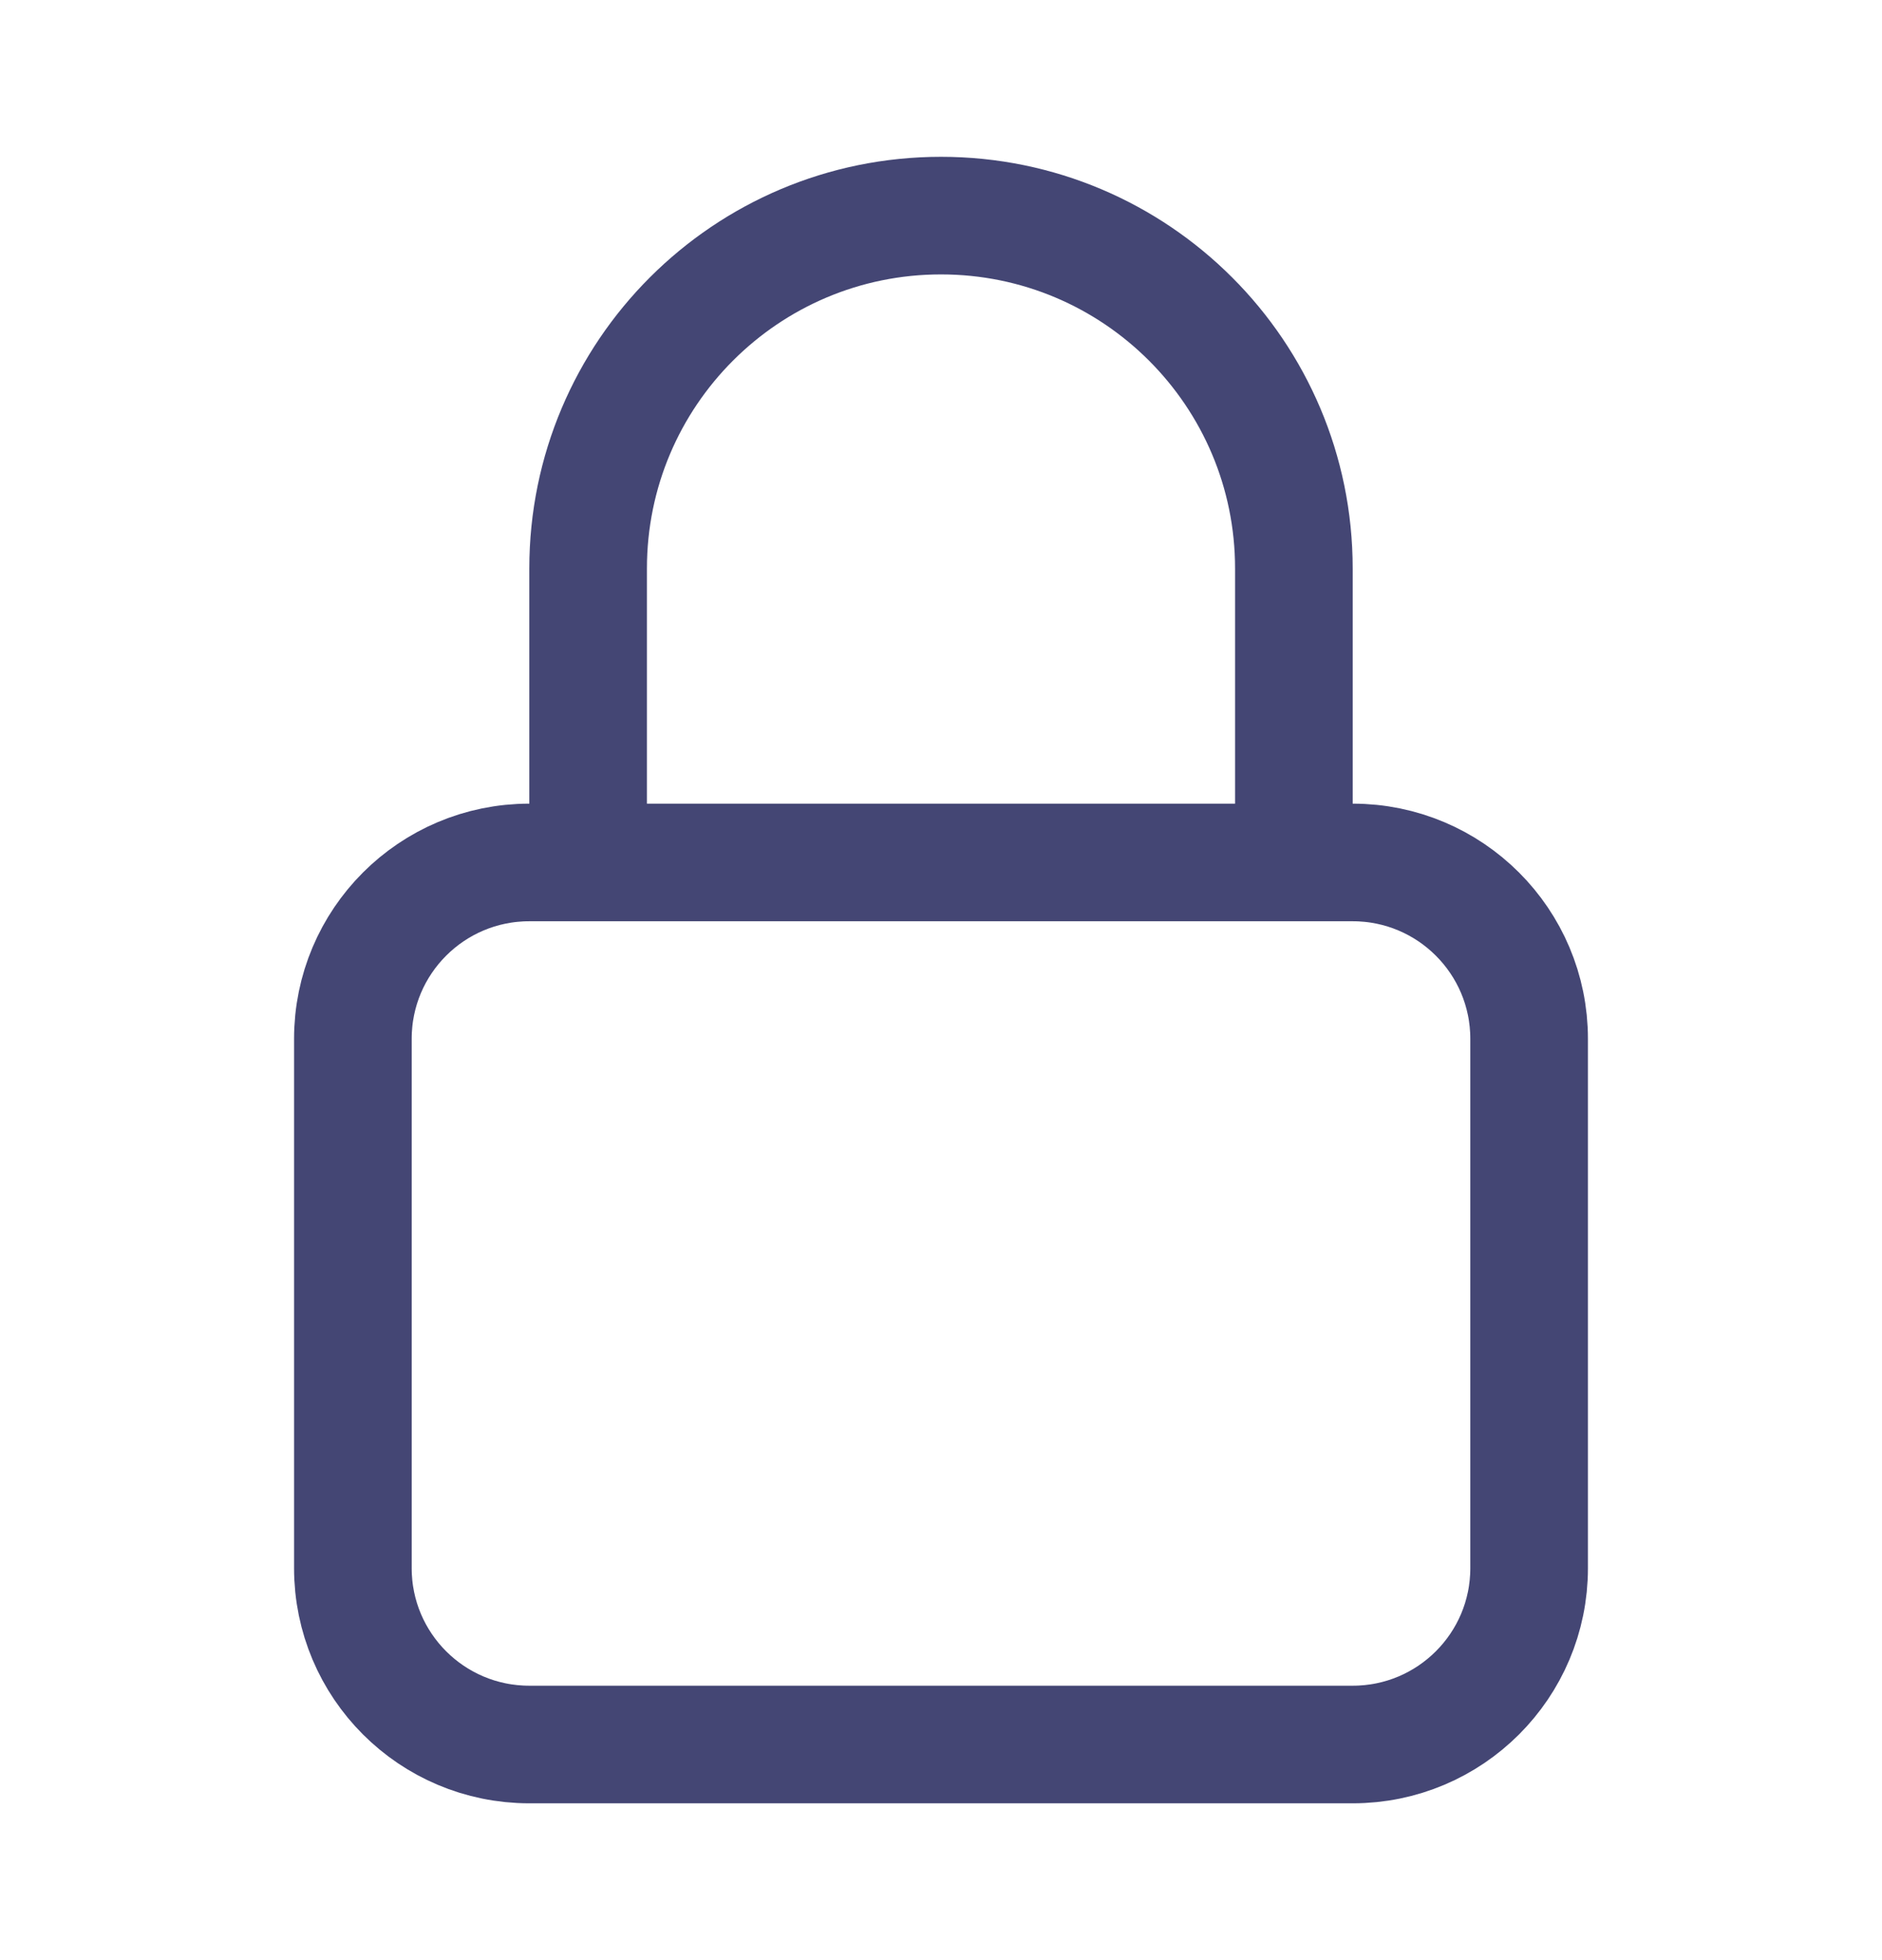
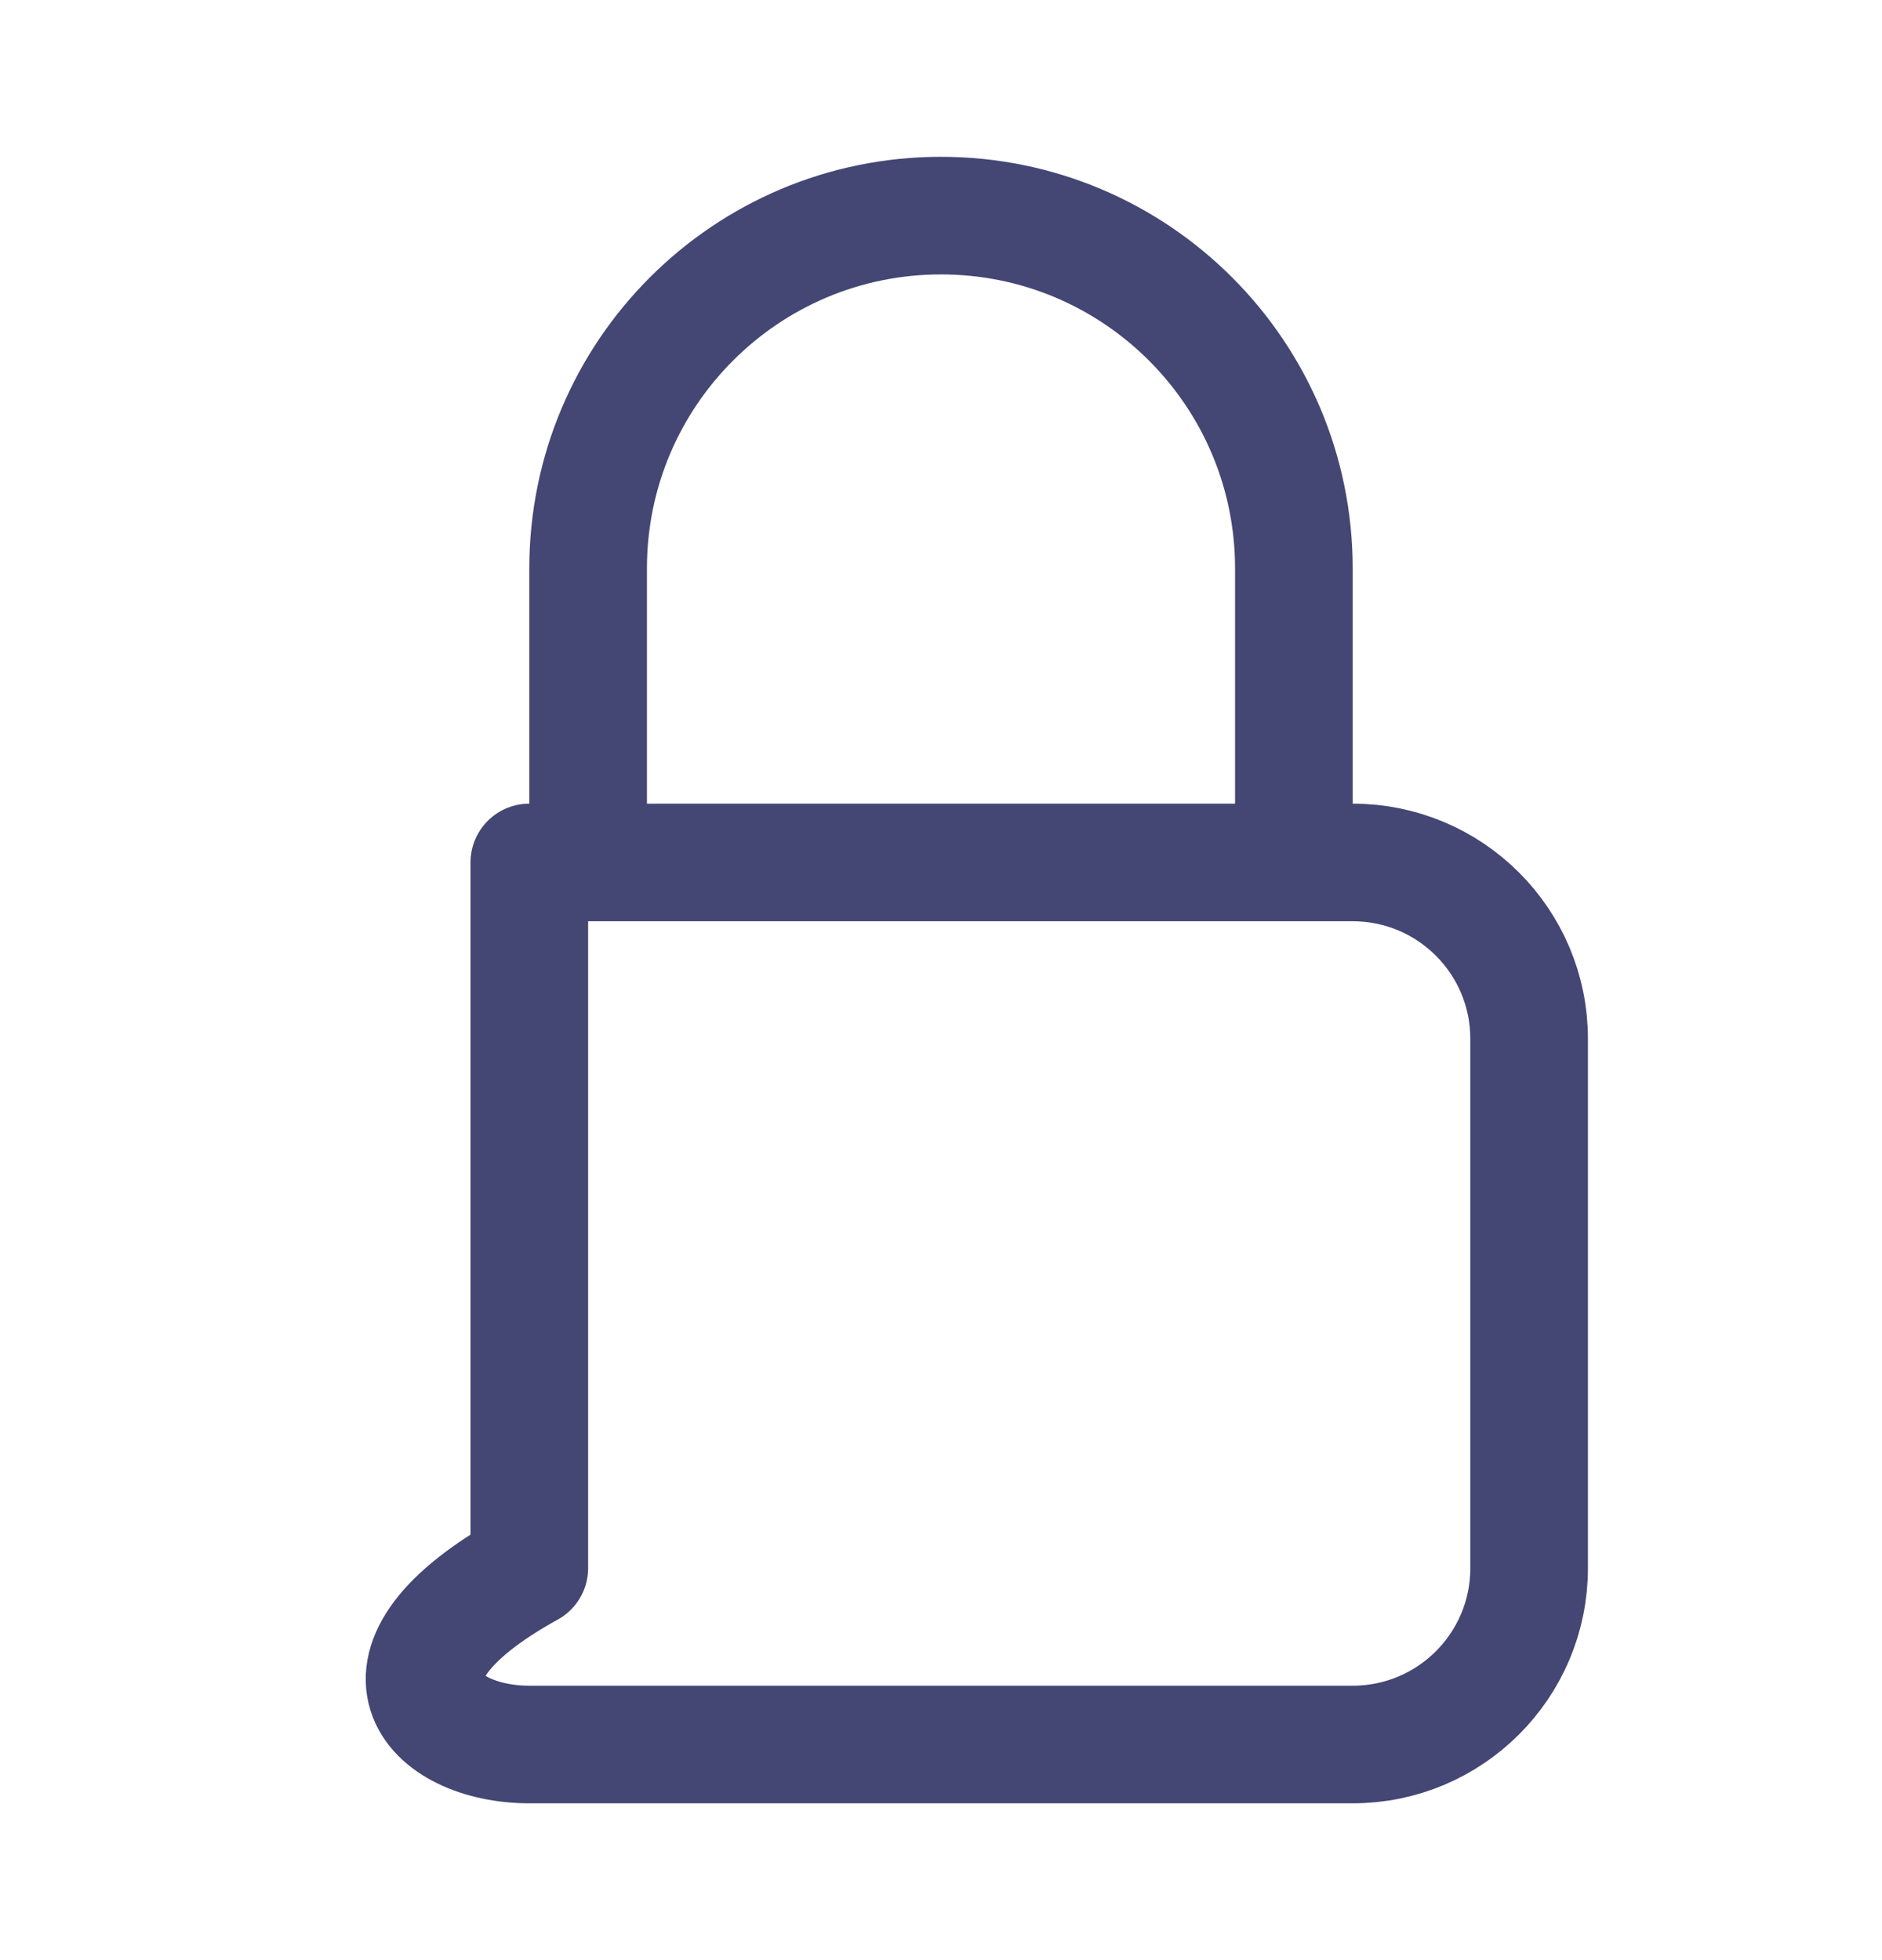
<svg xmlns="http://www.w3.org/2000/svg" width="24" height="25" viewBox="0 0 24 25" fill="none">
-   <path d="M16.5 11V7.25C16.5 4.765 14.485 2.75 12 2.75C9.515 2.75 7.5 4.765 7.5 7.25V11M6.75 22.25H17.25C18.493 22.25 19.5 21.243 19.5 20V13.25C19.5 12.007 18.493 11 17.25 11H6.75C5.507 11 4.5 12.007 4.5 13.25V20C4.5 21.243 5.507 22.25 6.75 22.25Z" stroke="#444674" stroke-width="1.5" stroke-linecap="round" stroke-linejoin="round" />
+   <path d="M16.5 11V7.25C16.5 4.765 14.485 2.75 12 2.75C9.515 2.75 7.5 4.765 7.5 7.25V11M6.75 22.25H17.25C18.493 22.25 19.5 21.243 19.5 20V13.25C19.5 12.007 18.493 11 17.25 11H6.75V20C4.5 21.243 5.507 22.25 6.75 22.25Z" stroke="#444674" stroke-width="1.5" stroke-linecap="round" stroke-linejoin="round" />
</svg>